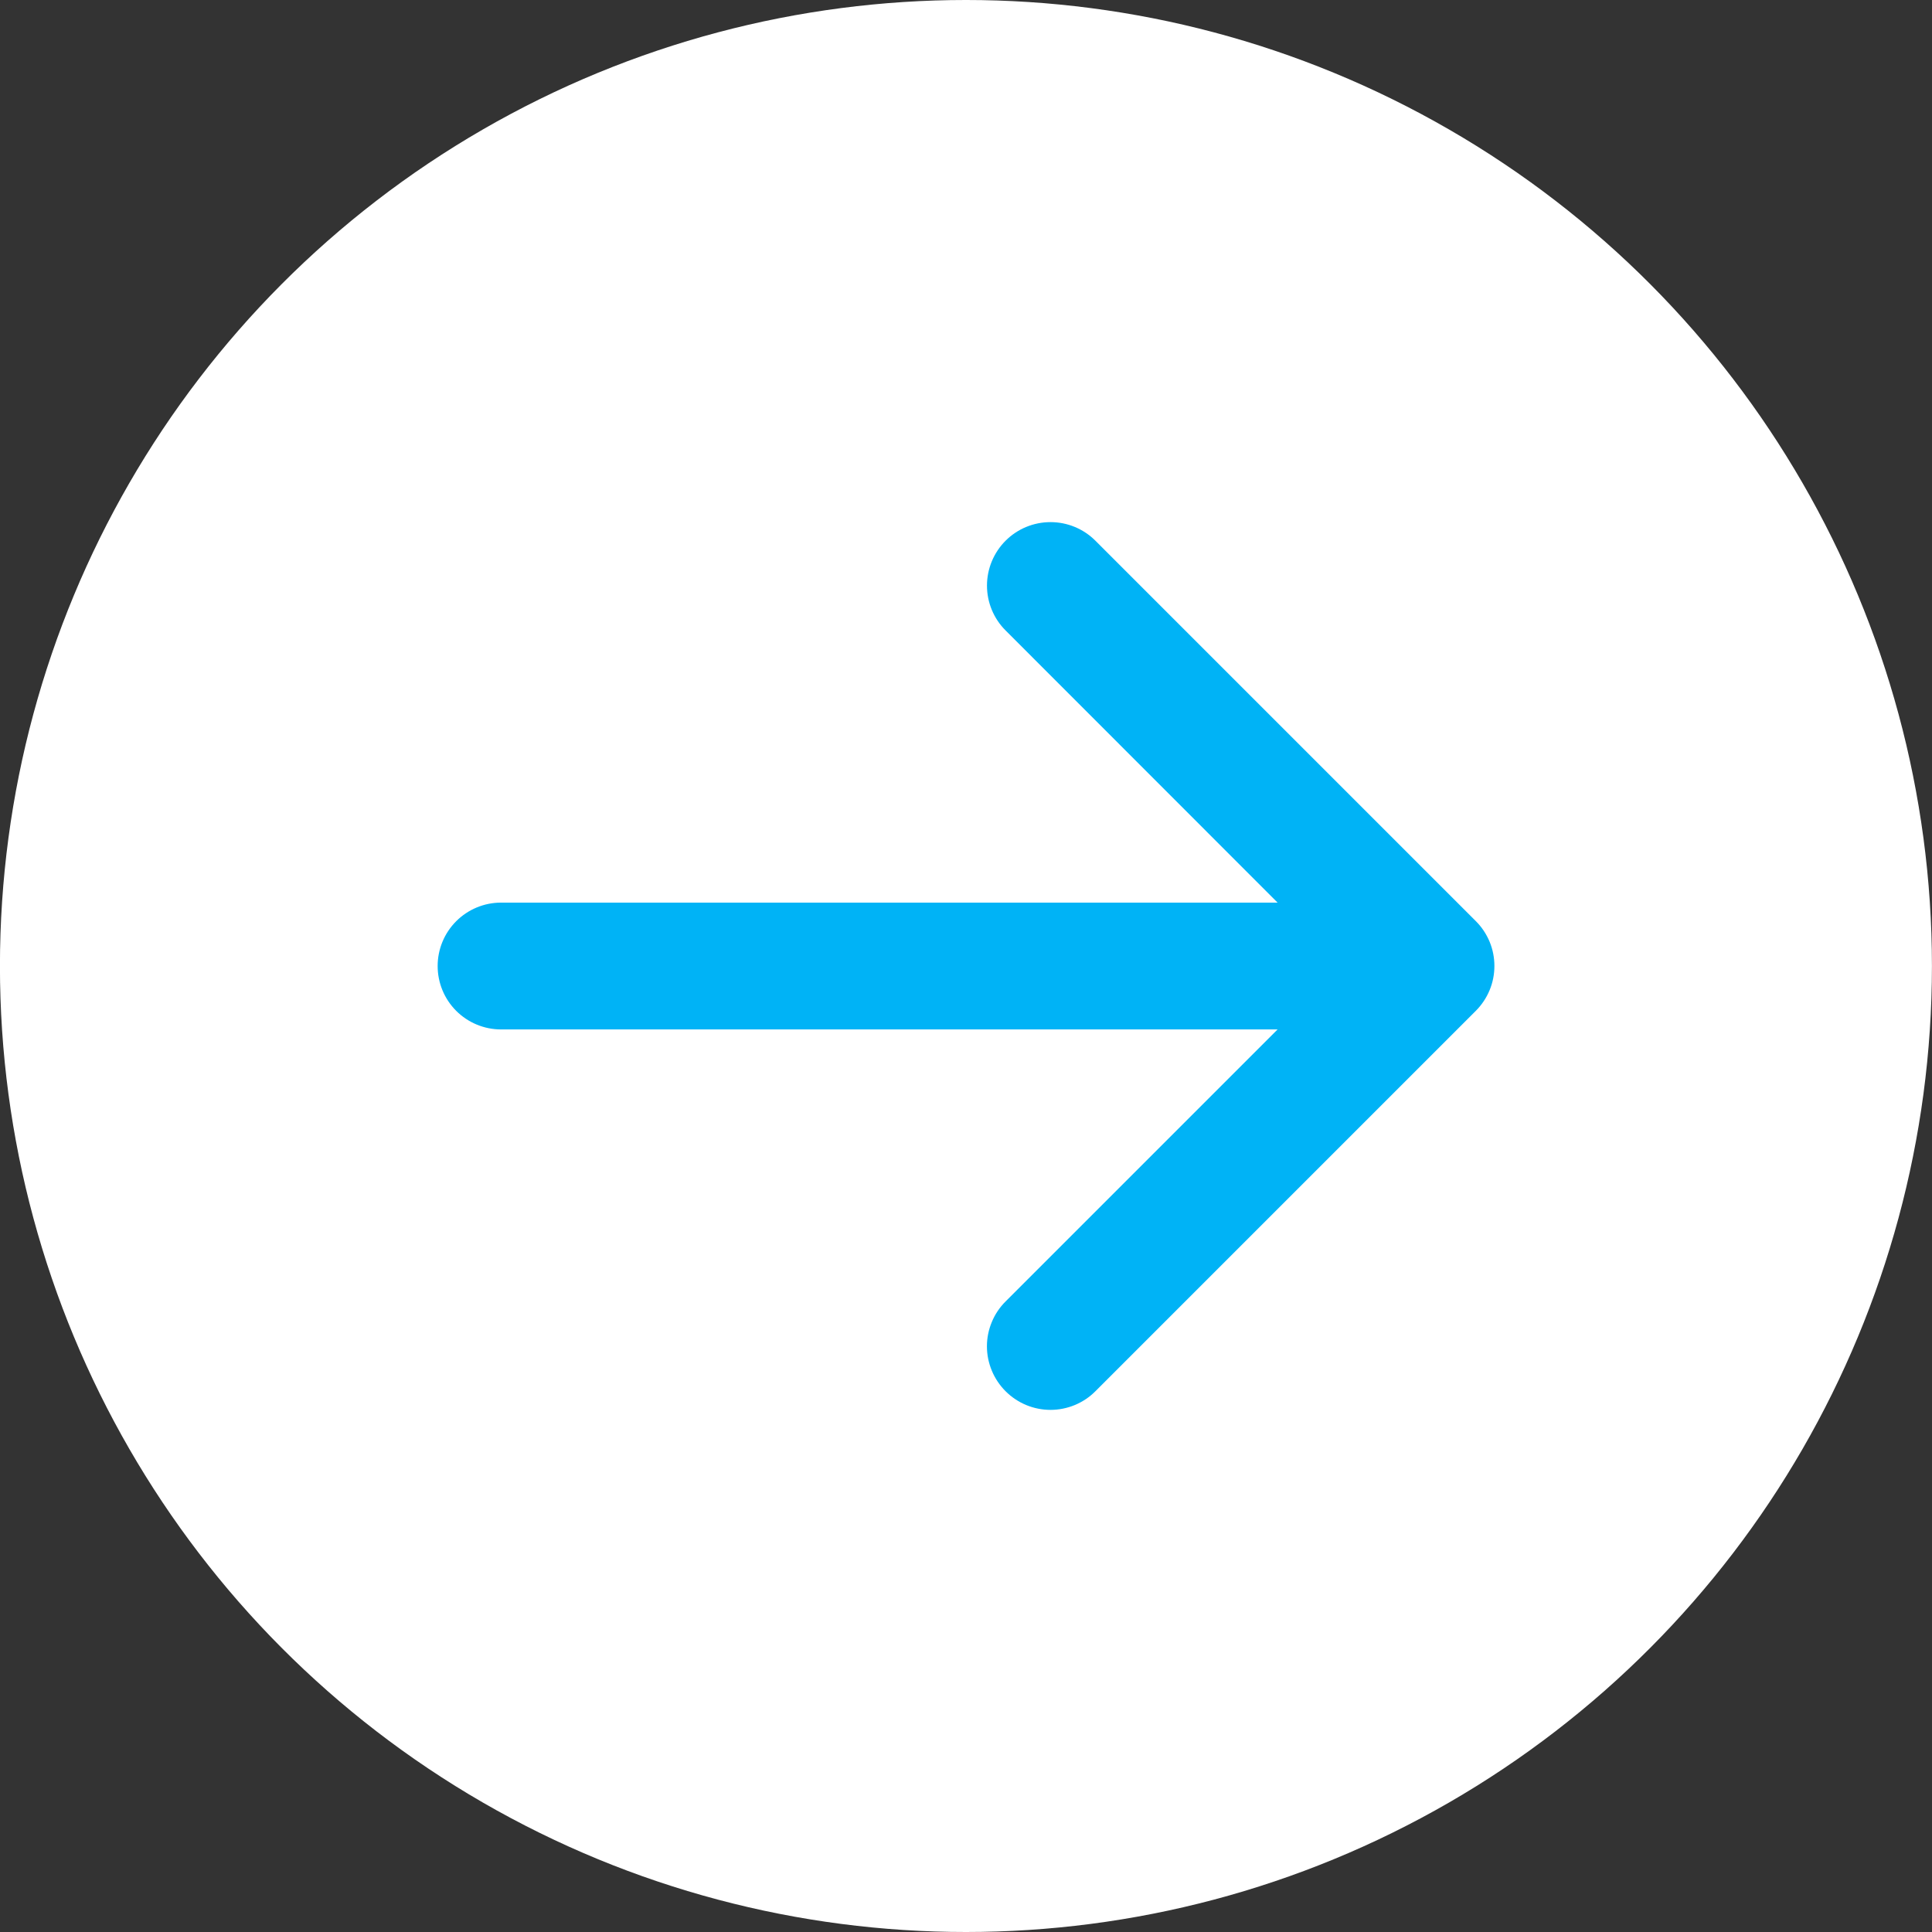
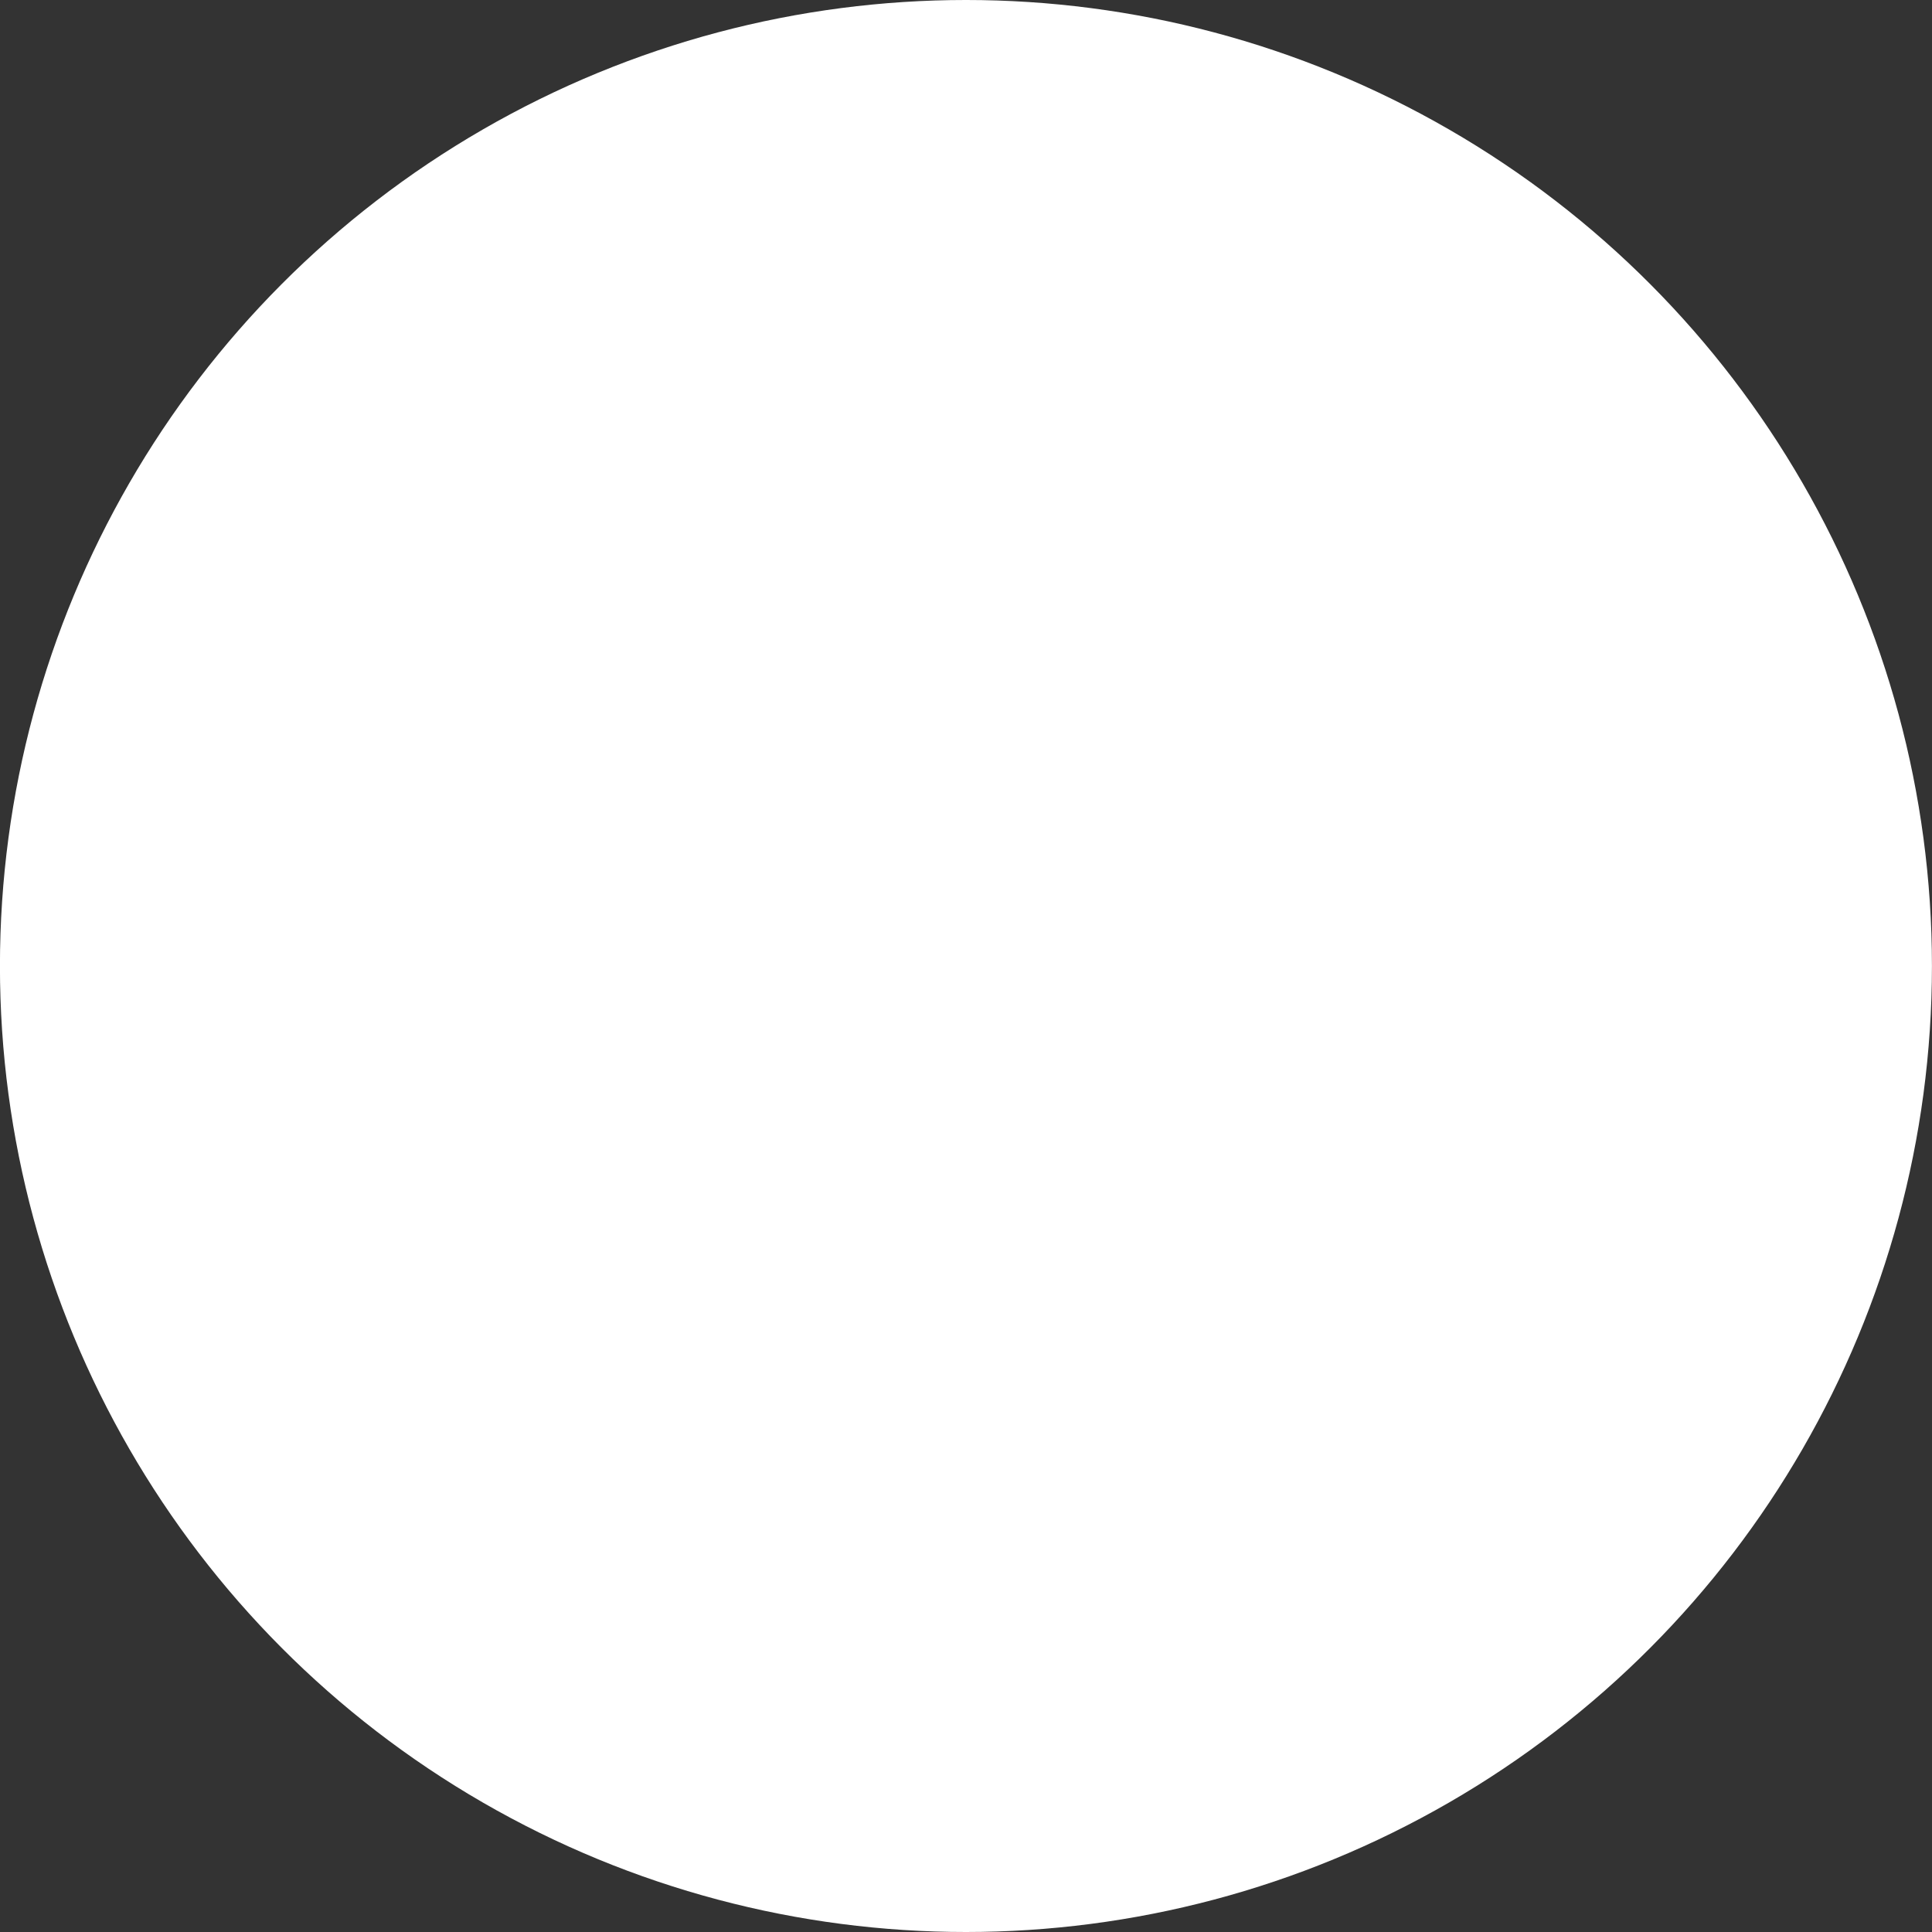
<svg xmlns="http://www.w3.org/2000/svg" width="36" height="36" viewBox="0 0 36 36" fill="none">
  <rect x="0" y="0" width="36" height="36" fill="#333333" stroke="none" />
  <circle cx="17.999" cy="18" r="18" fill="white" />
-   <path d="M18.738 25.924C18.628 25.814 18.54 25.683 18.481 25.54C18.421 25.396 18.39 25.242 18.39 25.087C18.39 24.931 18.421 24.777 18.481 24.634C18.54 24.49 18.628 24.36 18.738 24.25L23.806 19.182H9.336C9.023 19.182 8.722 19.057 8.501 18.836C8.279 18.614 8.155 18.314 8.155 18C8.155 17.687 8.279 17.387 8.501 17.165C8.722 16.944 9.023 16.819 9.336 16.819H23.806L18.738 11.748C18.516 11.527 18.391 11.226 18.391 10.912C18.391 10.598 18.516 10.297 18.738 10.075C18.96 9.853 19.261 9.729 19.575 9.729C19.888 9.729 20.189 9.853 20.411 10.075L27.499 17.163C27.609 17.272 27.696 17.403 27.756 17.546C27.816 17.69 27.846 17.844 27.846 17.999C27.846 18.155 27.816 18.309 27.756 18.452C27.696 18.596 27.609 18.726 27.499 18.836L20.411 25.924C20.302 26.034 20.171 26.121 20.027 26.181C19.884 26.24 19.73 26.271 19.575 26.271C19.419 26.271 19.265 26.24 19.122 26.181C18.978 26.121 18.848 26.034 18.738 25.924Z" fill="#00B3F6" />
</svg>